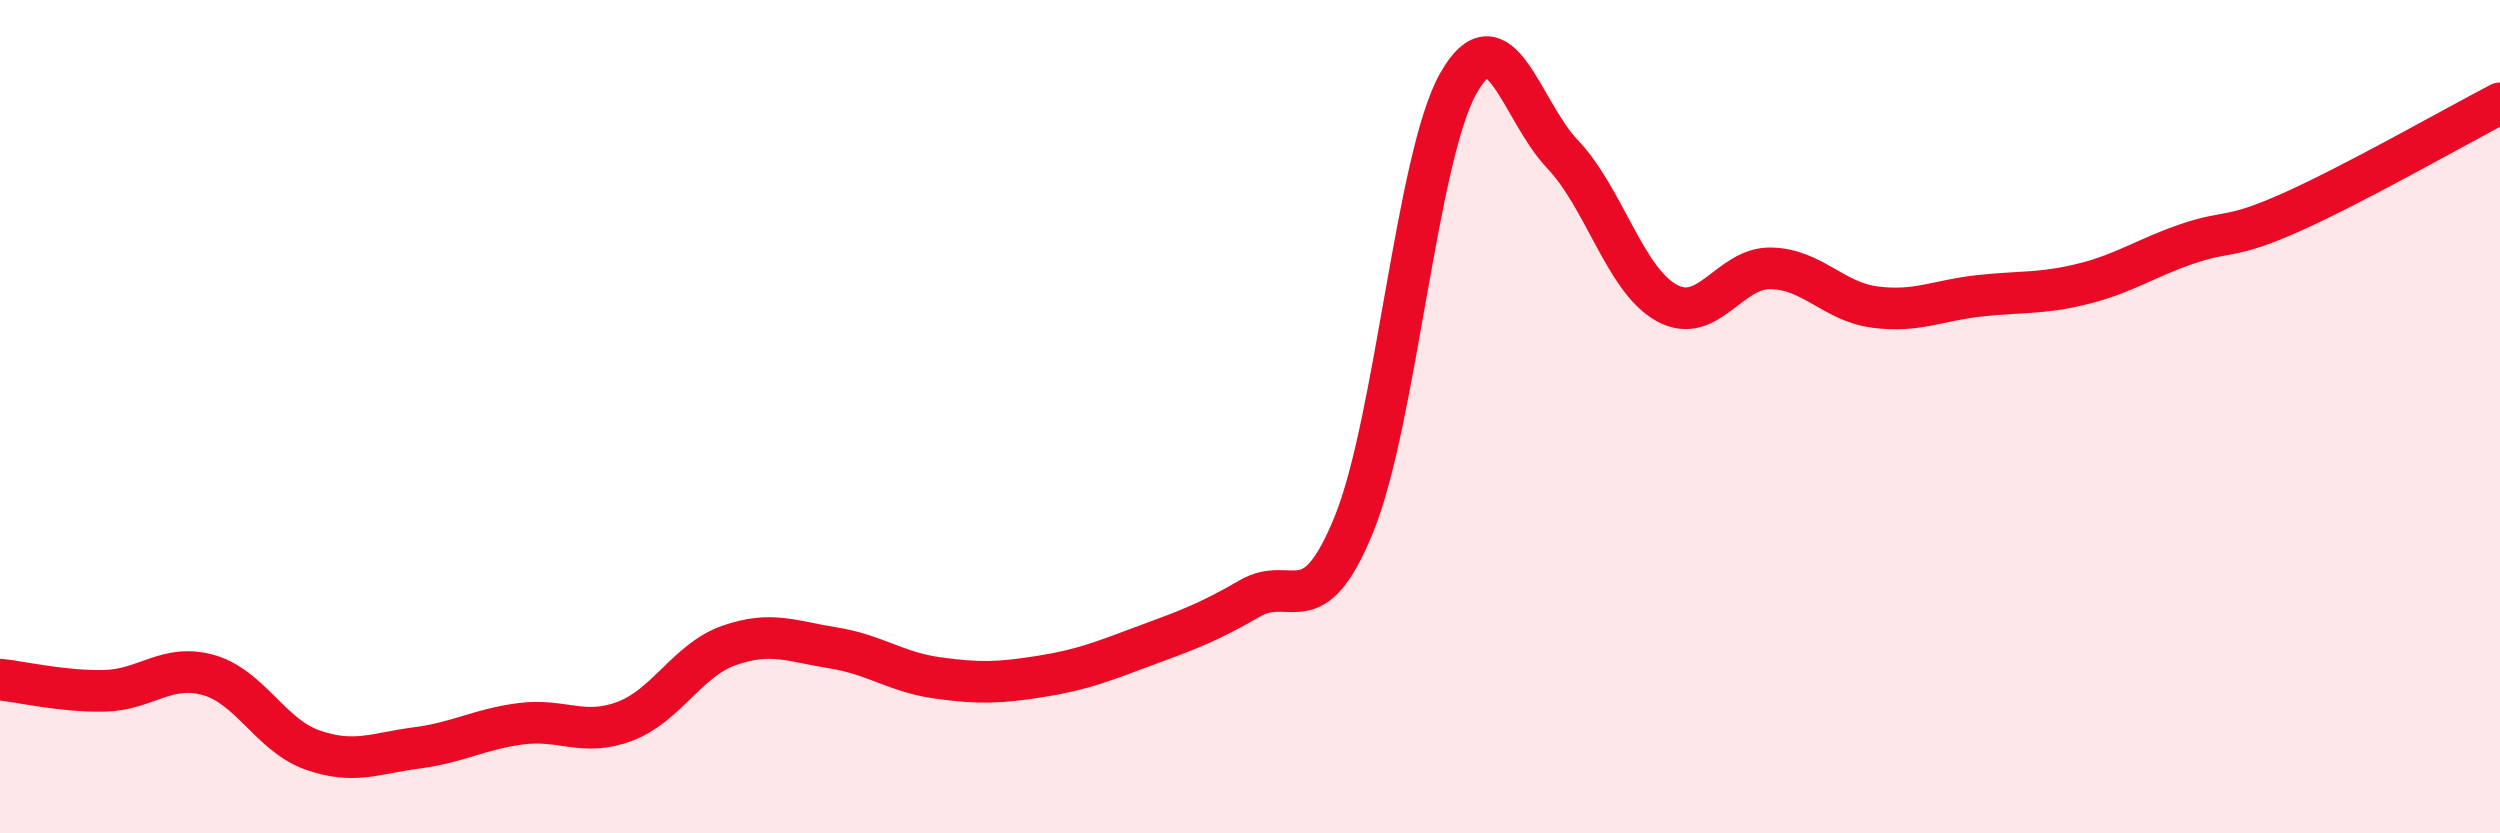
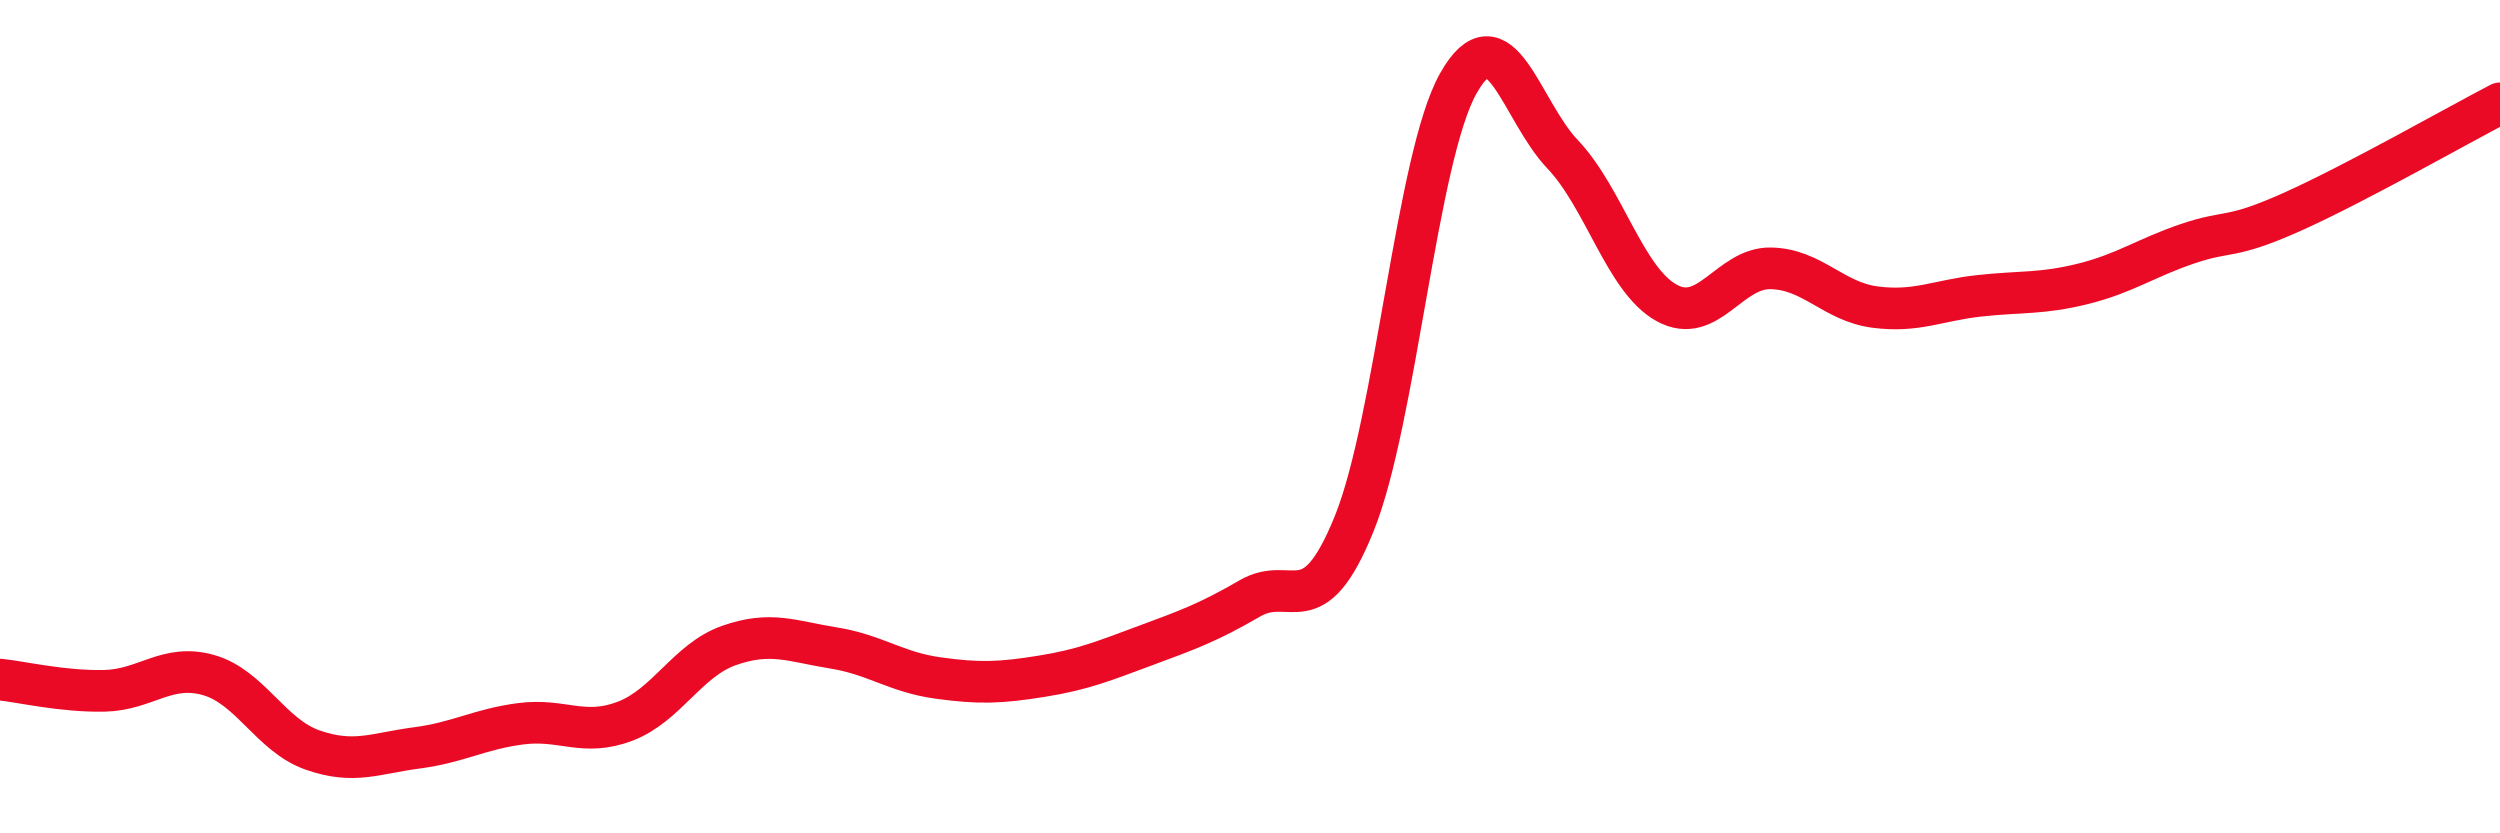
<svg xmlns="http://www.w3.org/2000/svg" width="60" height="20" viewBox="0 0 60 20">
-   <path d="M 0,16.31 C 0.5,16.36 1.5,16.6 2.5,16.58 C 3.5,16.56 4,15.92 5,16.2 C 6,16.48 6.5,17.65 7.5,18 C 8.5,18.35 9,18.08 10,17.95 C 11,17.82 11.5,17.5 12.5,17.37 C 13.5,17.24 14,17.69 15,17.31 C 16,16.93 16.5,15.84 17.5,15.49 C 18.5,15.14 19,15.39 20,15.55 C 21,15.71 21.5,16.13 22.5,16.27 C 23.5,16.41 24,16.39 25,16.23 C 26,16.07 26.5,15.86 27.5,15.49 C 28.5,15.12 29,14.94 30,14.36 C 31,13.78 31.5,15.04 32.5,12.57 C 33.5,10.1 34,3.77 35,2 C 36,0.23 36.5,2.65 37.5,3.7 C 38.5,4.75 39,6.72 40,7.27 C 41,7.82 41.5,6.42 42.5,6.44 C 43.5,6.46 44,7.24 45,7.37 C 46,7.5 46.5,7.21 47.5,7.1 C 48.5,6.99 49,7.06 50,6.81 C 51,6.56 51.5,6.19 52.5,5.85 C 53.5,5.51 53.5,5.76 55,5.09 C 56.5,4.42 59,3 60,2.48L60 20L0 20Z" fill="#EB0A25" opacity="0.1" stroke-linecap="round" stroke-linejoin="round" />
  <path d="M 0,16.31 C 0.5,16.36 1.5,16.6 2.5,16.58 C 3.5,16.56 4,15.92 5,16.2 C 6,16.48 6.5,17.65 7.5,18 C 8.5,18.35 9,18.08 10,17.95 C 11,17.82 11.5,17.5 12.5,17.37 C 13.5,17.24 14,17.69 15,17.31 C 16,16.93 16.5,15.84 17.5,15.49 C 18.5,15.14 19,15.39 20,15.55 C 21,15.71 21.5,16.13 22.5,16.27 C 23.5,16.41 24,16.39 25,16.23 C 26,16.07 26.5,15.86 27.5,15.49 C 28.5,15.12 29,14.94 30,14.36 C 31,13.78 31.5,15.04 32.5,12.57 C 33.5,10.1 34,3.77 35,2 C 36,0.23 36.5,2.65 37.5,3.7 C 38.5,4.75 39,6.72 40,7.27 C 41,7.82 41.5,6.42 42.5,6.44 C 43.5,6.46 44,7.24 45,7.37 C 46,7.5 46.5,7.21 47.5,7.1 C 48.5,6.99 49,7.06 50,6.81 C 51,6.56 51.5,6.19 52.5,5.85 C 53.5,5.51 53.5,5.76 55,5.09 C 56.5,4.42 59,3 60,2.48" stroke="#EB0A25" stroke-width="1" fill="none" stroke-linecap="round" stroke-linejoin="round" />
</svg>